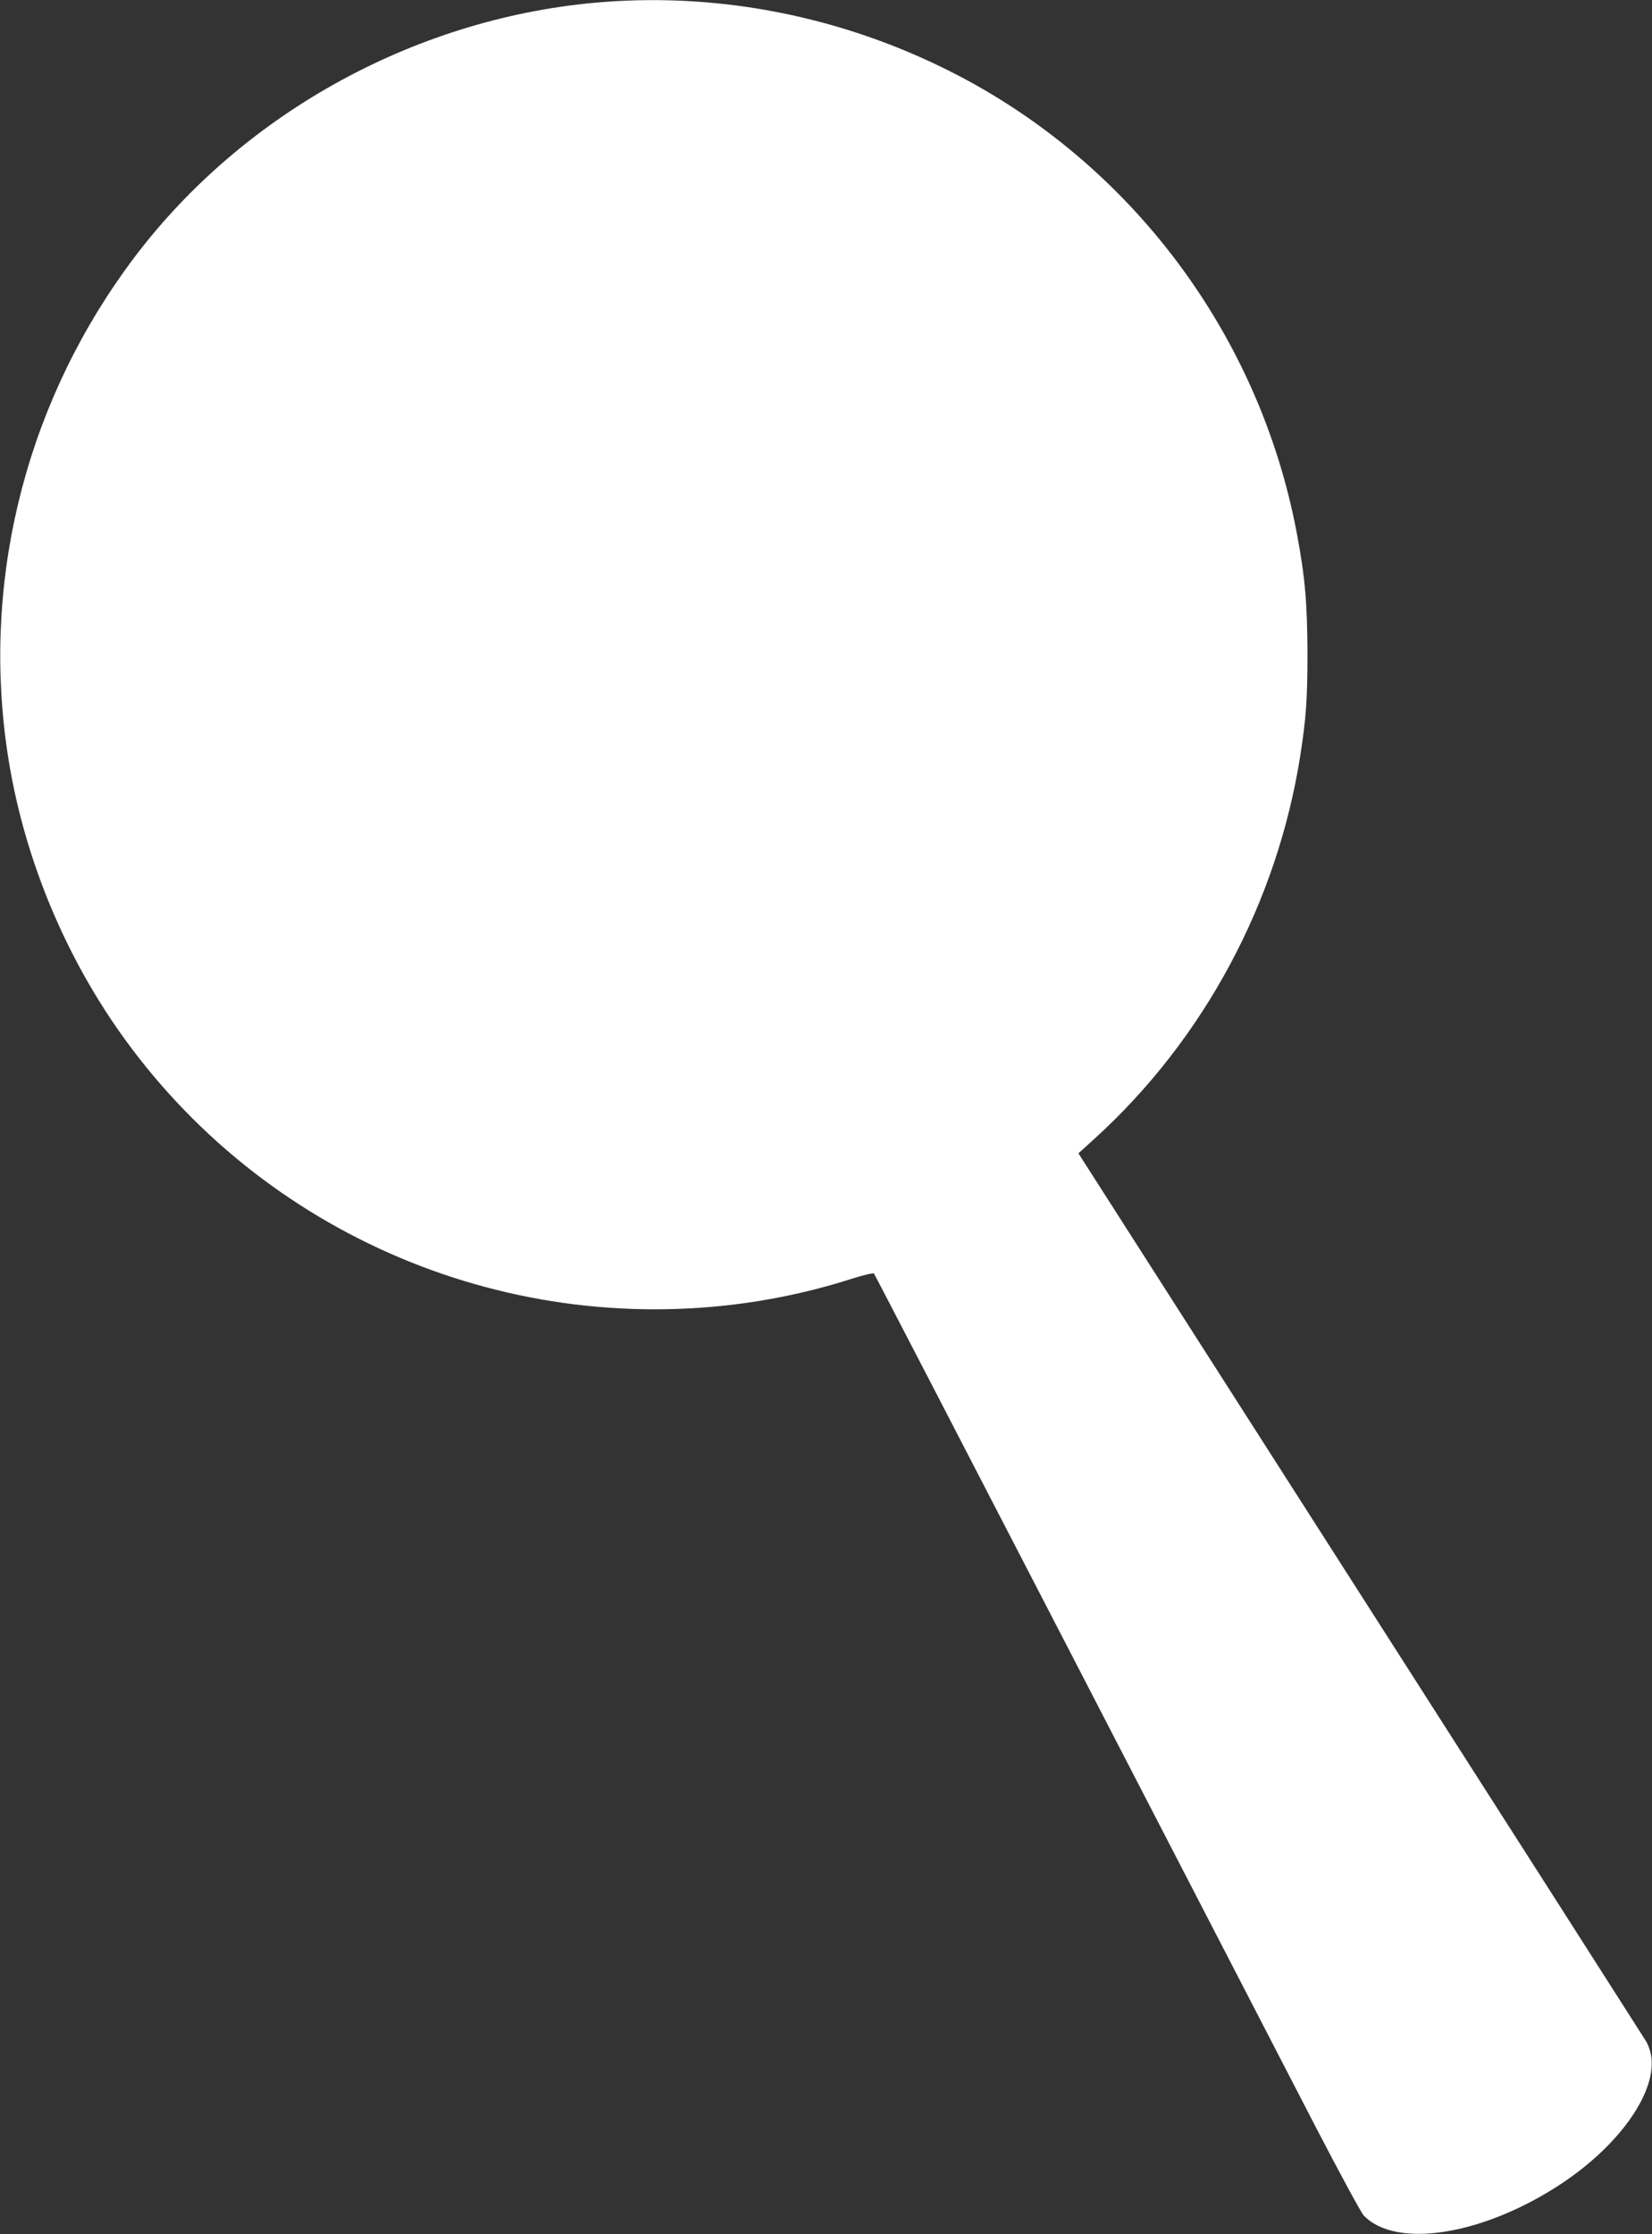
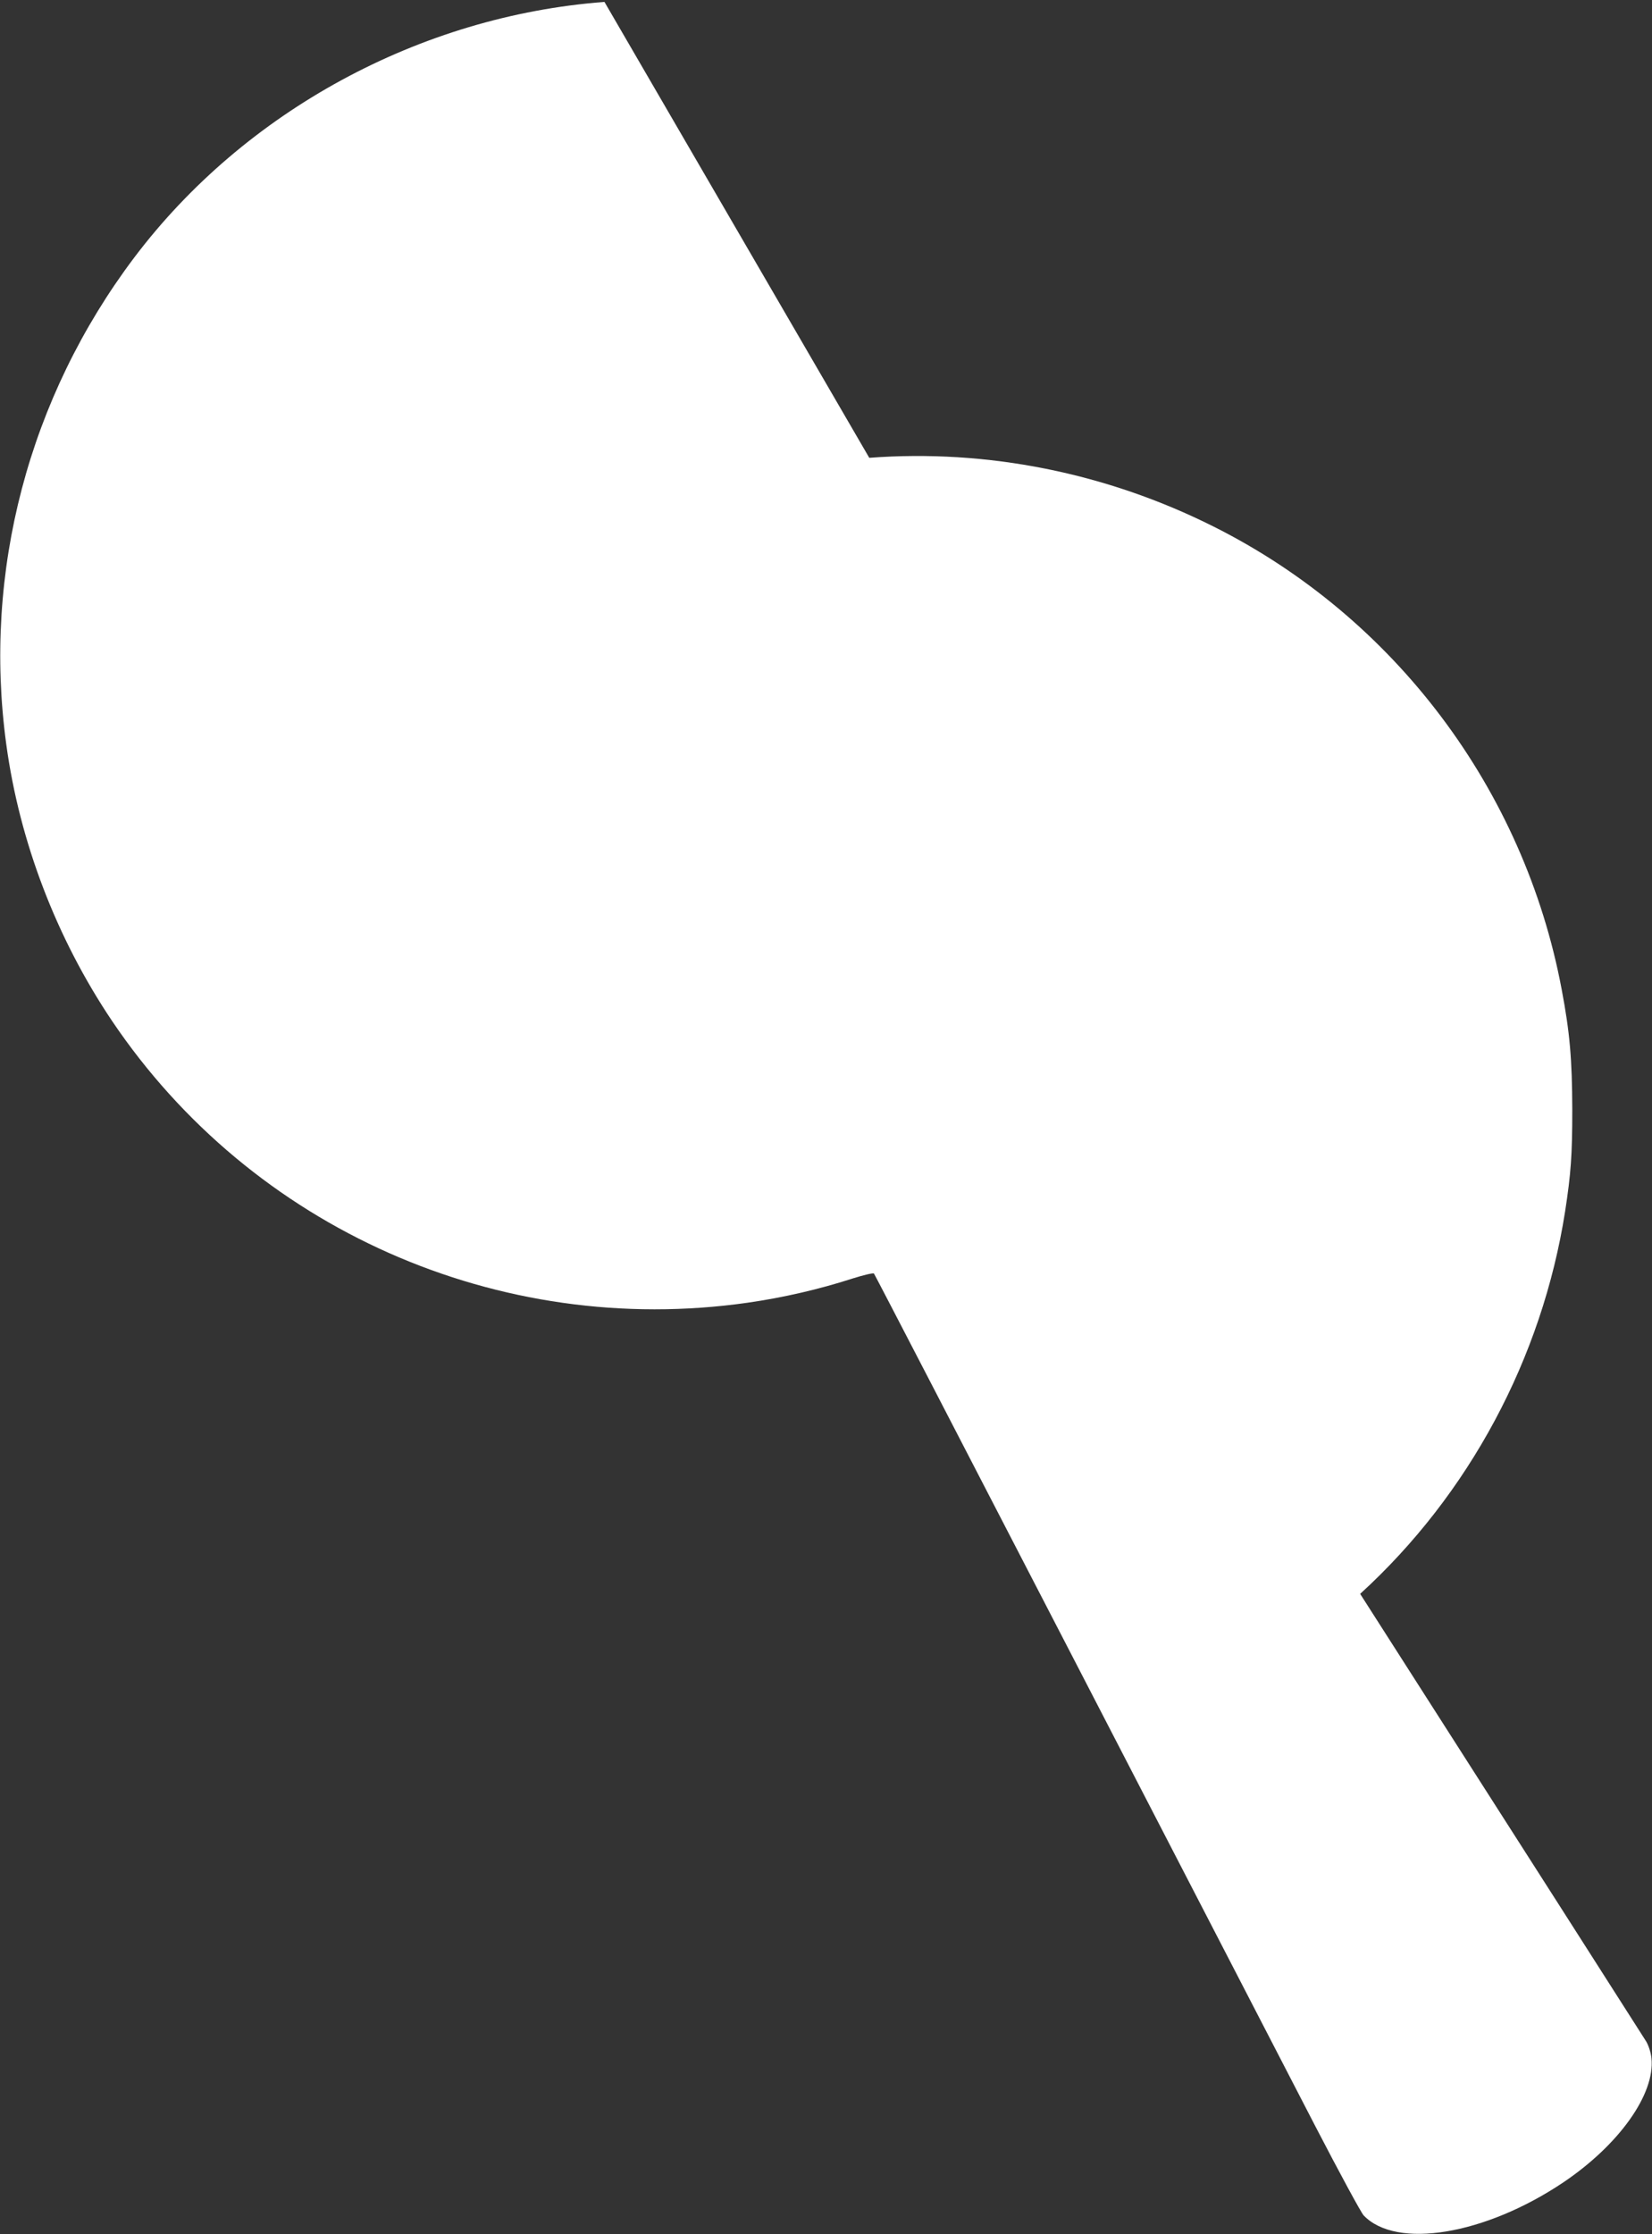
<svg xmlns="http://www.w3.org/2000/svg" version="1.0" width="947pt" height="1280pt" viewBox="0 0 947 1280" preserveAspectRatio="xMidYMid meet">
  <rect x="0" y="0" width="947" height="1280" fill="#333333" stroke="none" />
  <g transform="translate(0,1280) scale(0.1,-0.1)" fill="#ffffff" stroke="none">
-     <path d="M3465 12789 c-1057 -80 -2062 -626 -2695 -1464 -606 -803 -869 -1803 -734 -2790 76 -558 288 -1111 606 -1584 802 -1190 2217 -1818 3643 -1615 203 29 412 77 606 140 61 19 115 32 119 27 4 -4 519 -998 1145 -2208 626 -1210 1250 -2416 1386 -2679 137 -264 261 -493 276 -509 187 -196 695 -112 1143 188 320 215 528 506 507 712 -3 31 -16 72 -30 96 -14 23 -752 1178 -1640 2565 l-1615 2524 97 88 c624 569 1043 1350 1175 2192 33 215 41 320 41 583 -1 290 -14 441 -61 689 -215 1144 -957 2131 -1995 2651 -614 308 -1298 445 -1974 394z" />
+     <path d="M3465 12789 c-1057 -80 -2062 -626 -2695 -1464 -606 -803 -869 -1803 -734 -2790 76 -558 288 -1111 606 -1584 802 -1190 2217 -1818 3643 -1615 203 29 412 77 606 140 61 19 115 32 119 27 4 -4 519 -998 1145 -2208 626 -1210 1250 -2416 1386 -2679 137 -264 261 -493 276 -509 187 -196 695 -112 1143 188 320 215 528 506 507 712 -3 31 -16 72 -30 96 -14 23 -752 1178 -1640 2565 c624 569 1043 1350 1175 2192 33 215 41 320 41 583 -1 290 -14 441 -61 689 -215 1144 -957 2131 -1995 2651 -614 308 -1298 445 -1974 394z" />
  </g>
</svg>